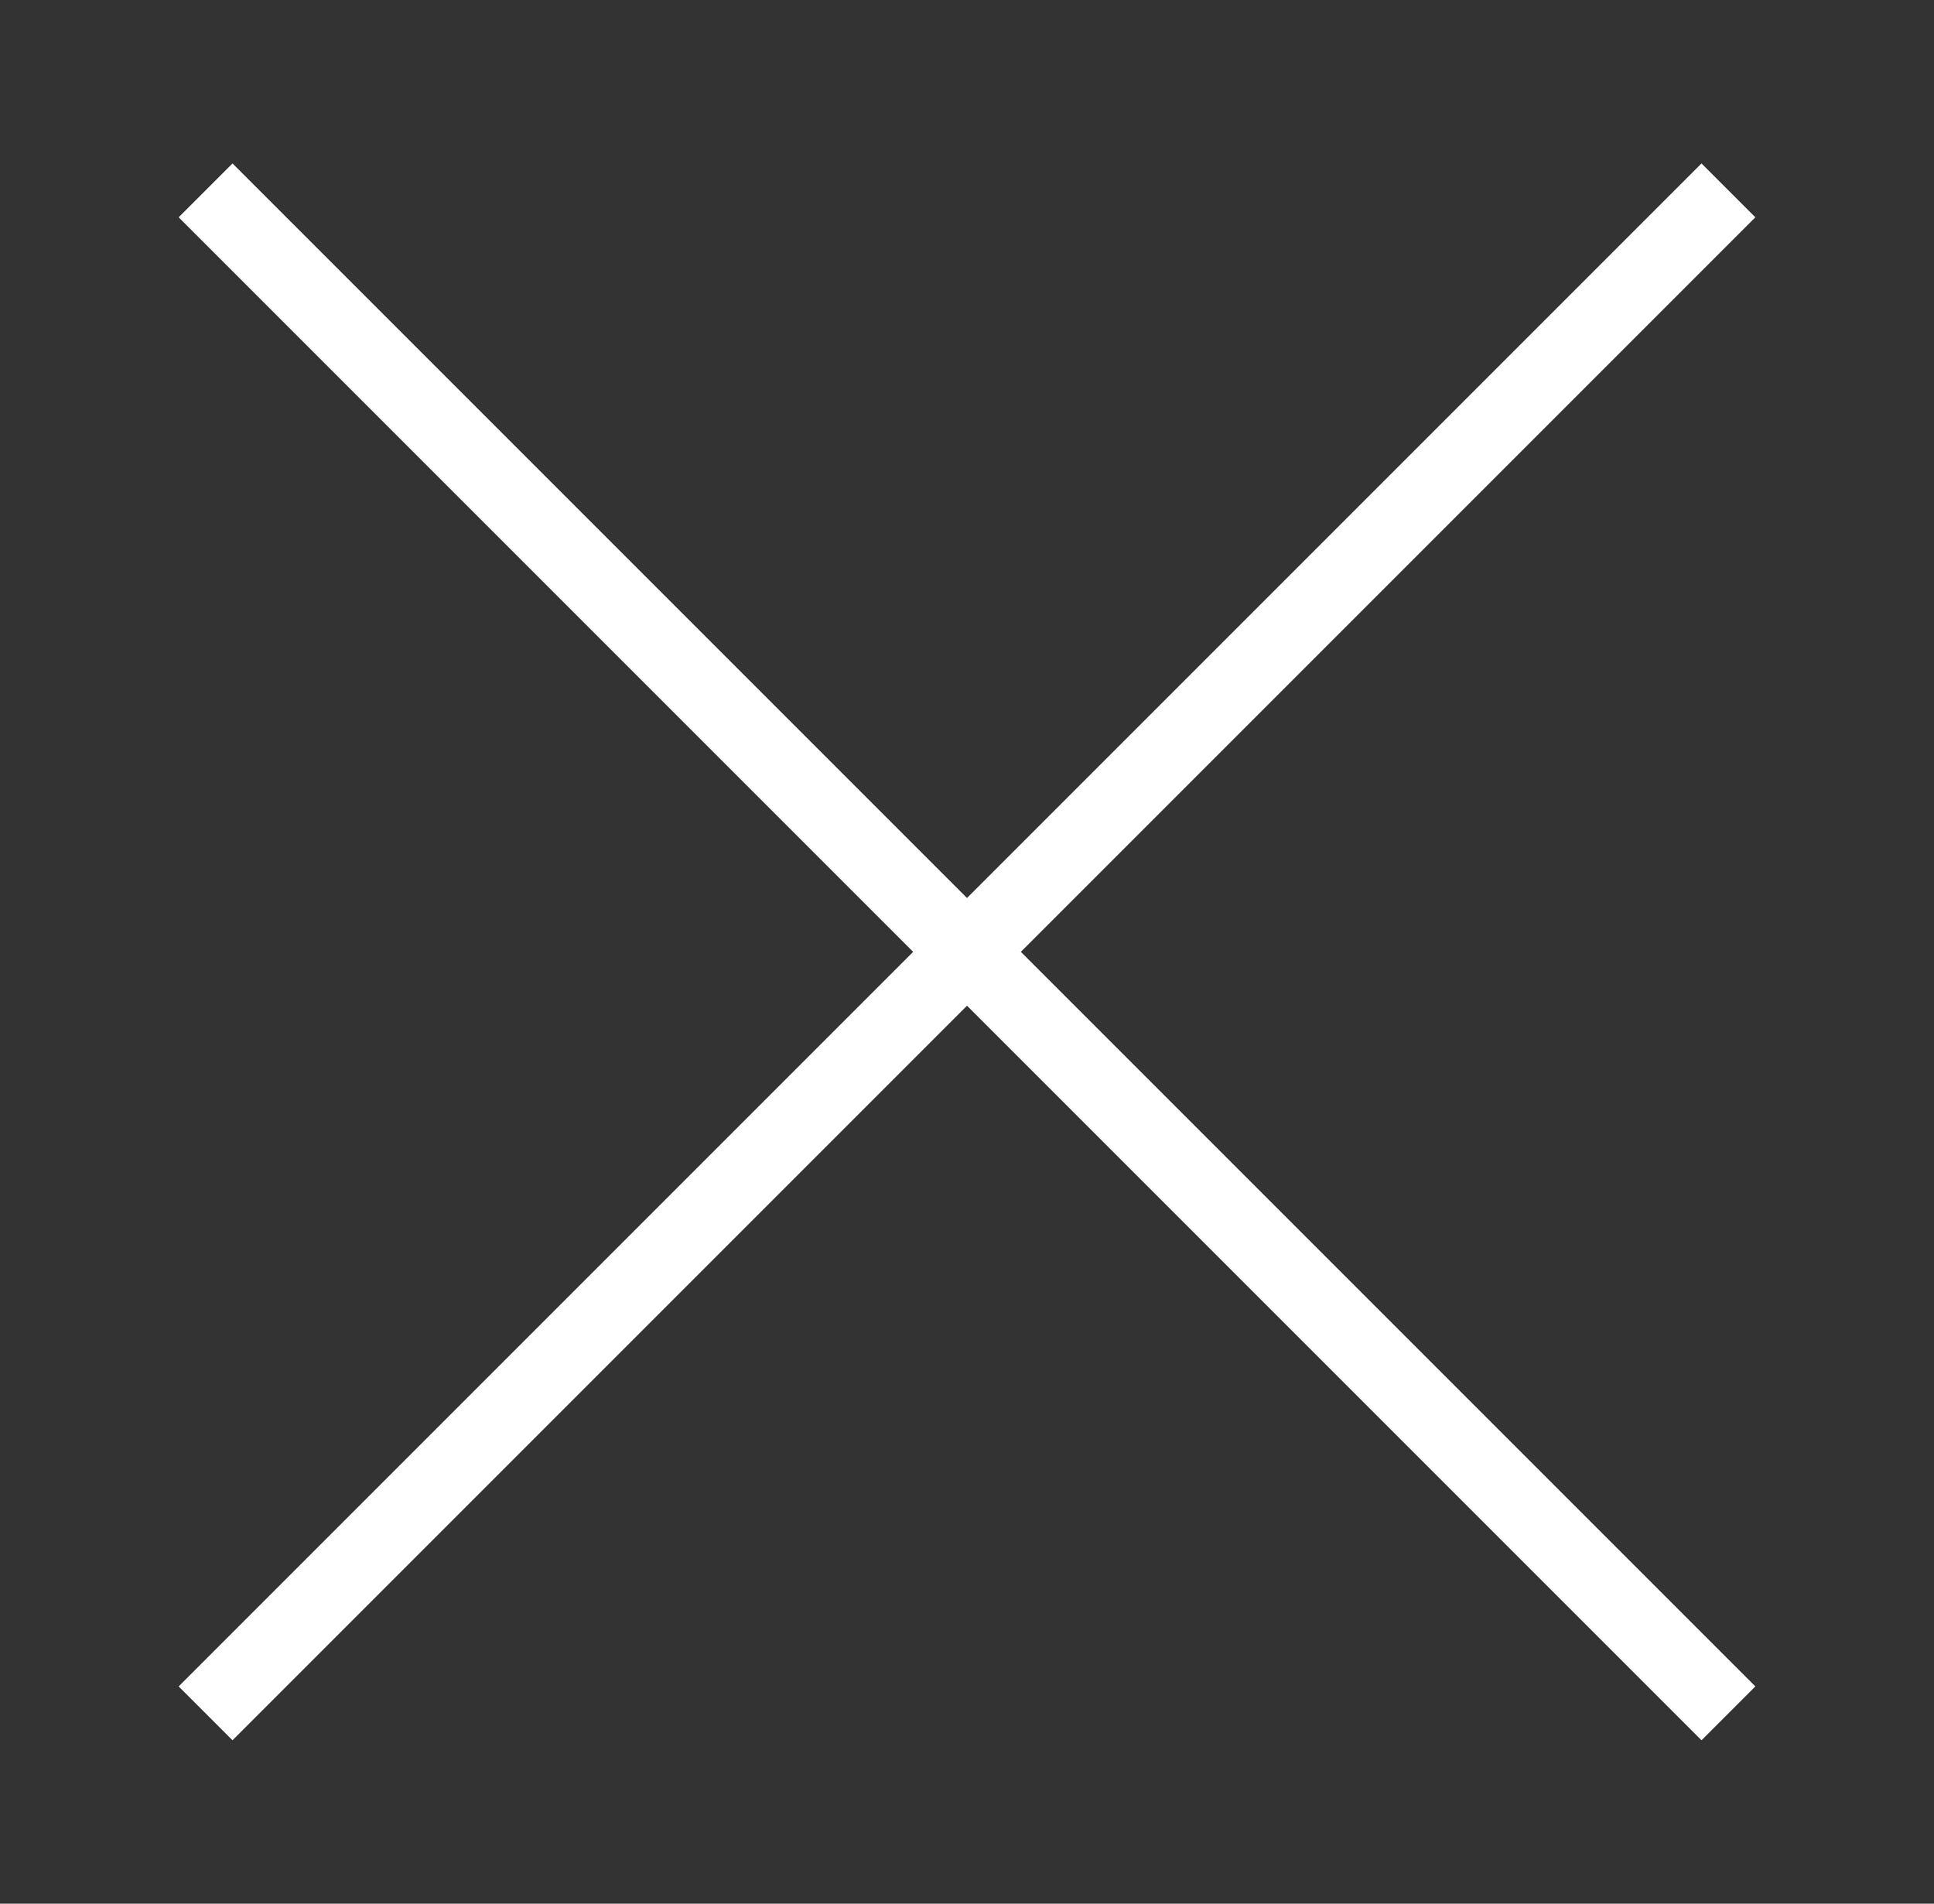
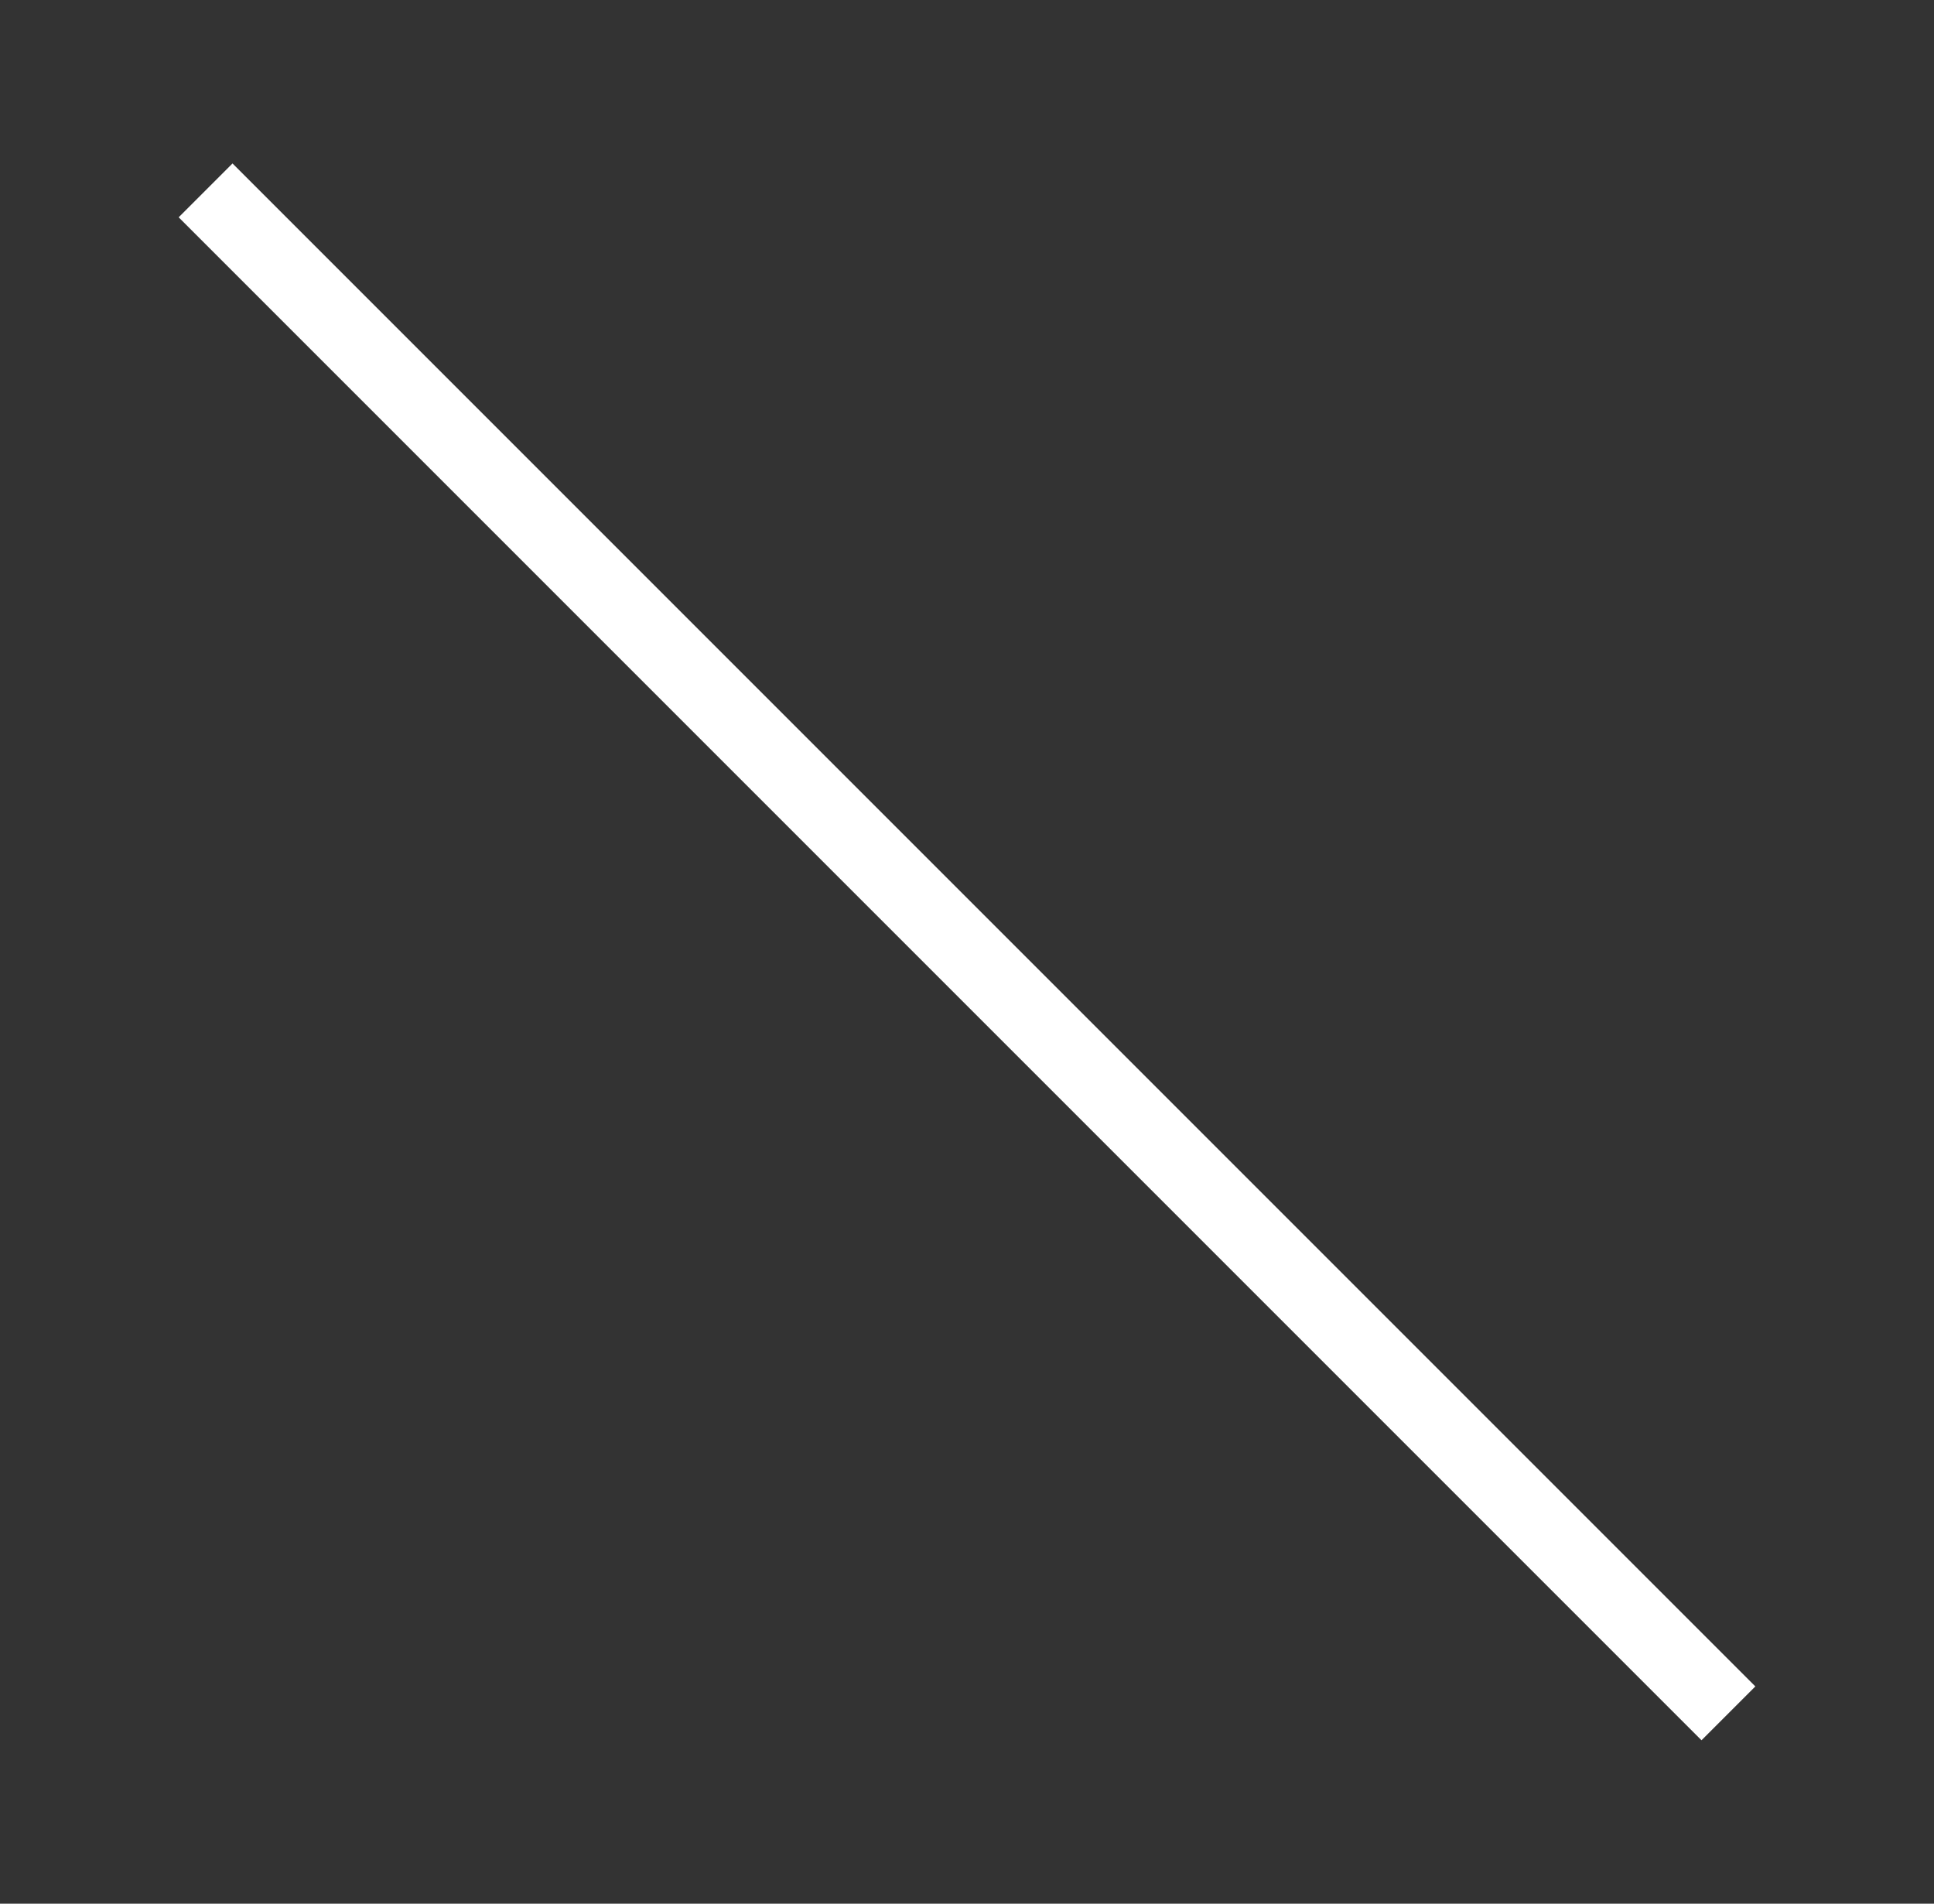
<svg xmlns="http://www.w3.org/2000/svg" version="1.1" id="txt_x3000_明朝" x="0px" y="0px" viewBox="0 0 25.4 25" style="enable-background:new 0 0 25.4 25;" xml:space="preserve">
  <rect x="0" y="0" width="25.4" height="25" fill="#333333" stroke="none" />
  <style type="text/css">
	.st0{fill:none;stroke:#FFFFFF;stroke-miterlimit:10;}
</style>
-   <line class="st0" x1="2.7" y1="22.5" x2="22.7" y2="2.5" />
  <line class="st0" x1="2.7" y1="2.5" x2="22.7" y2="22.5" />
</svg>